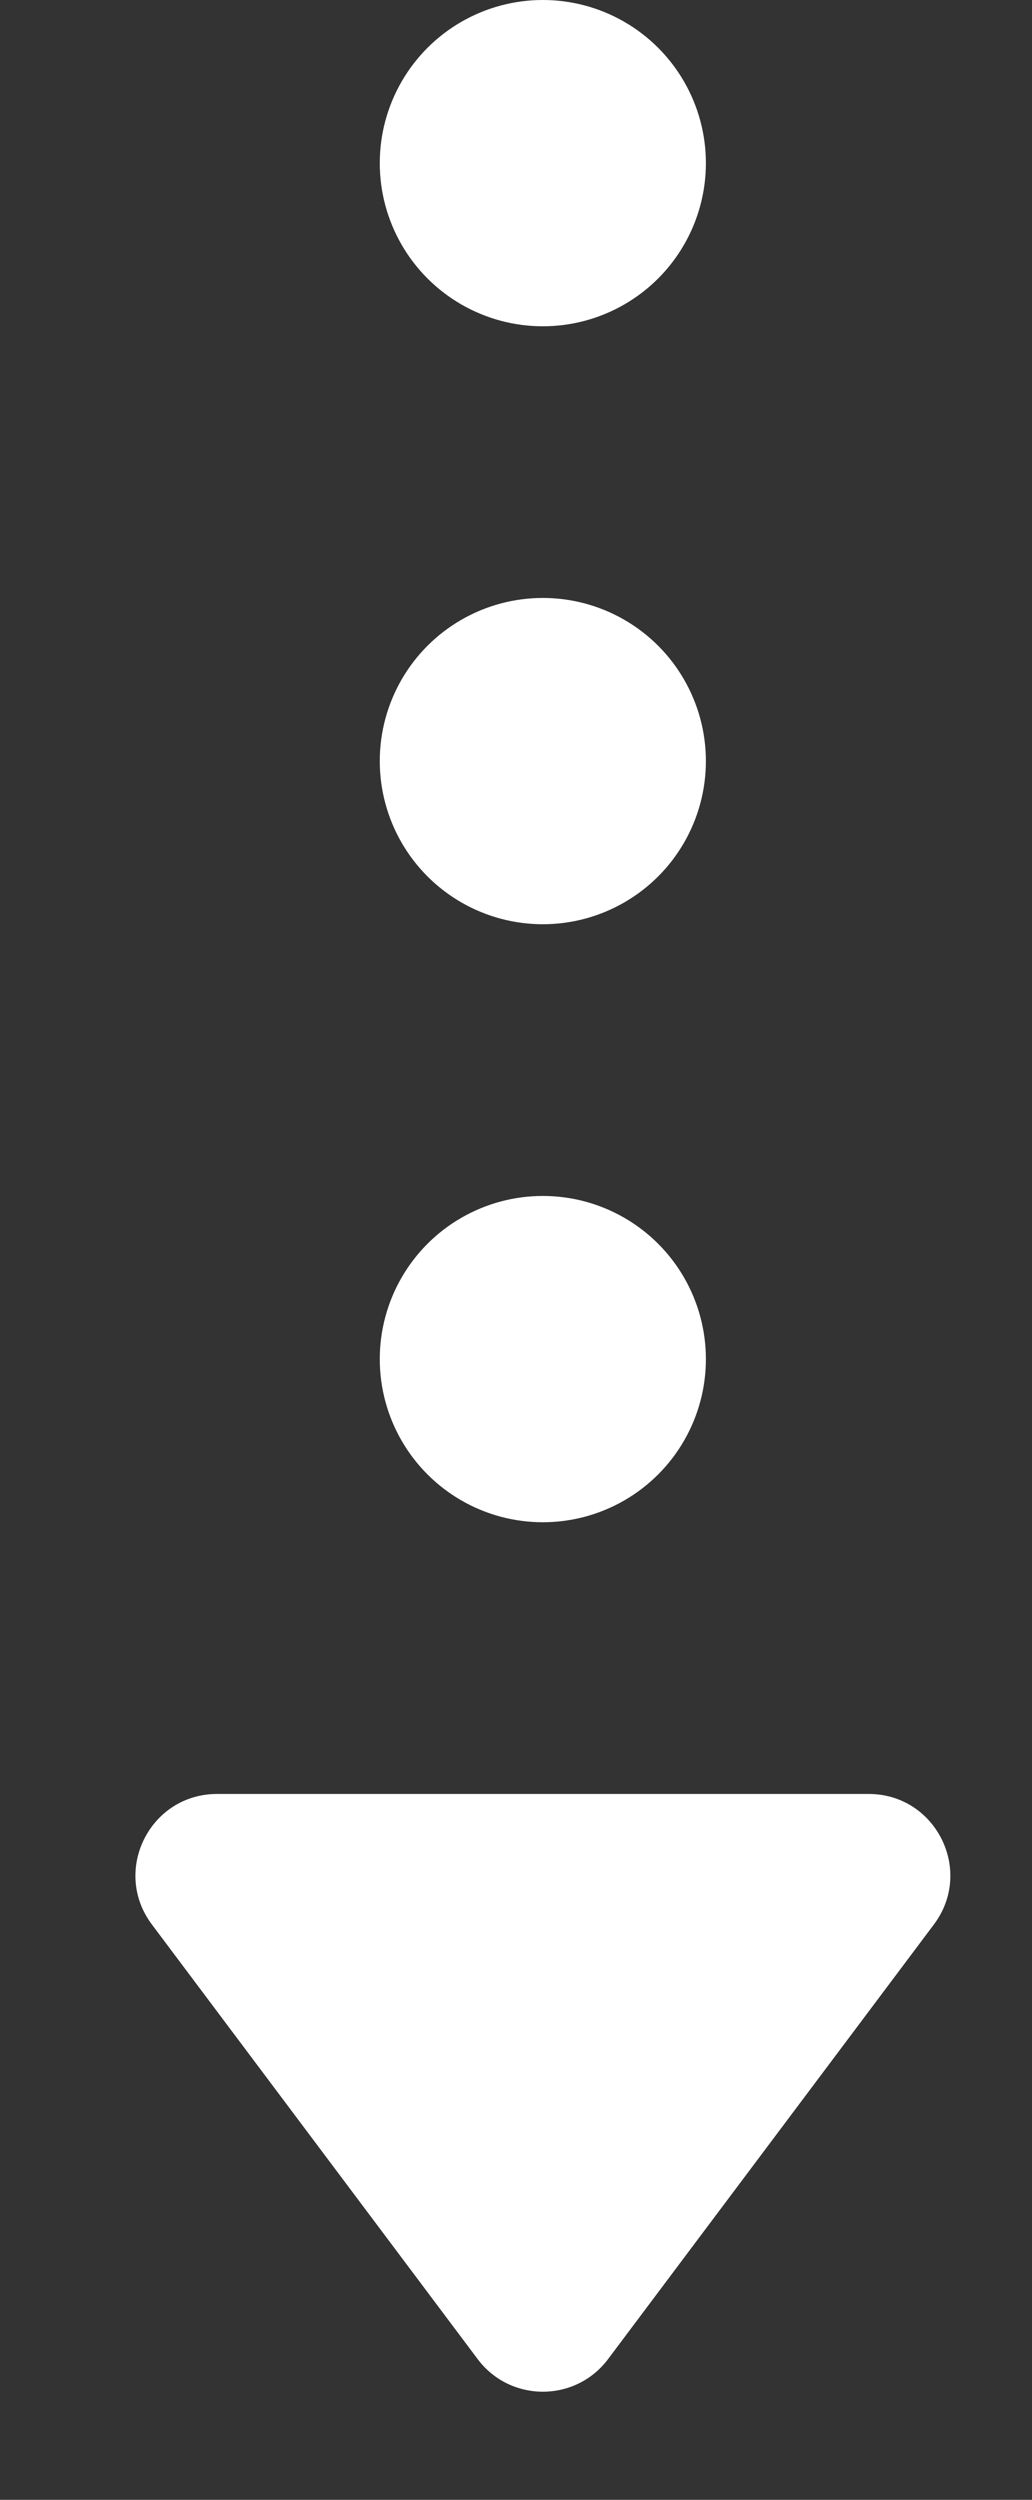
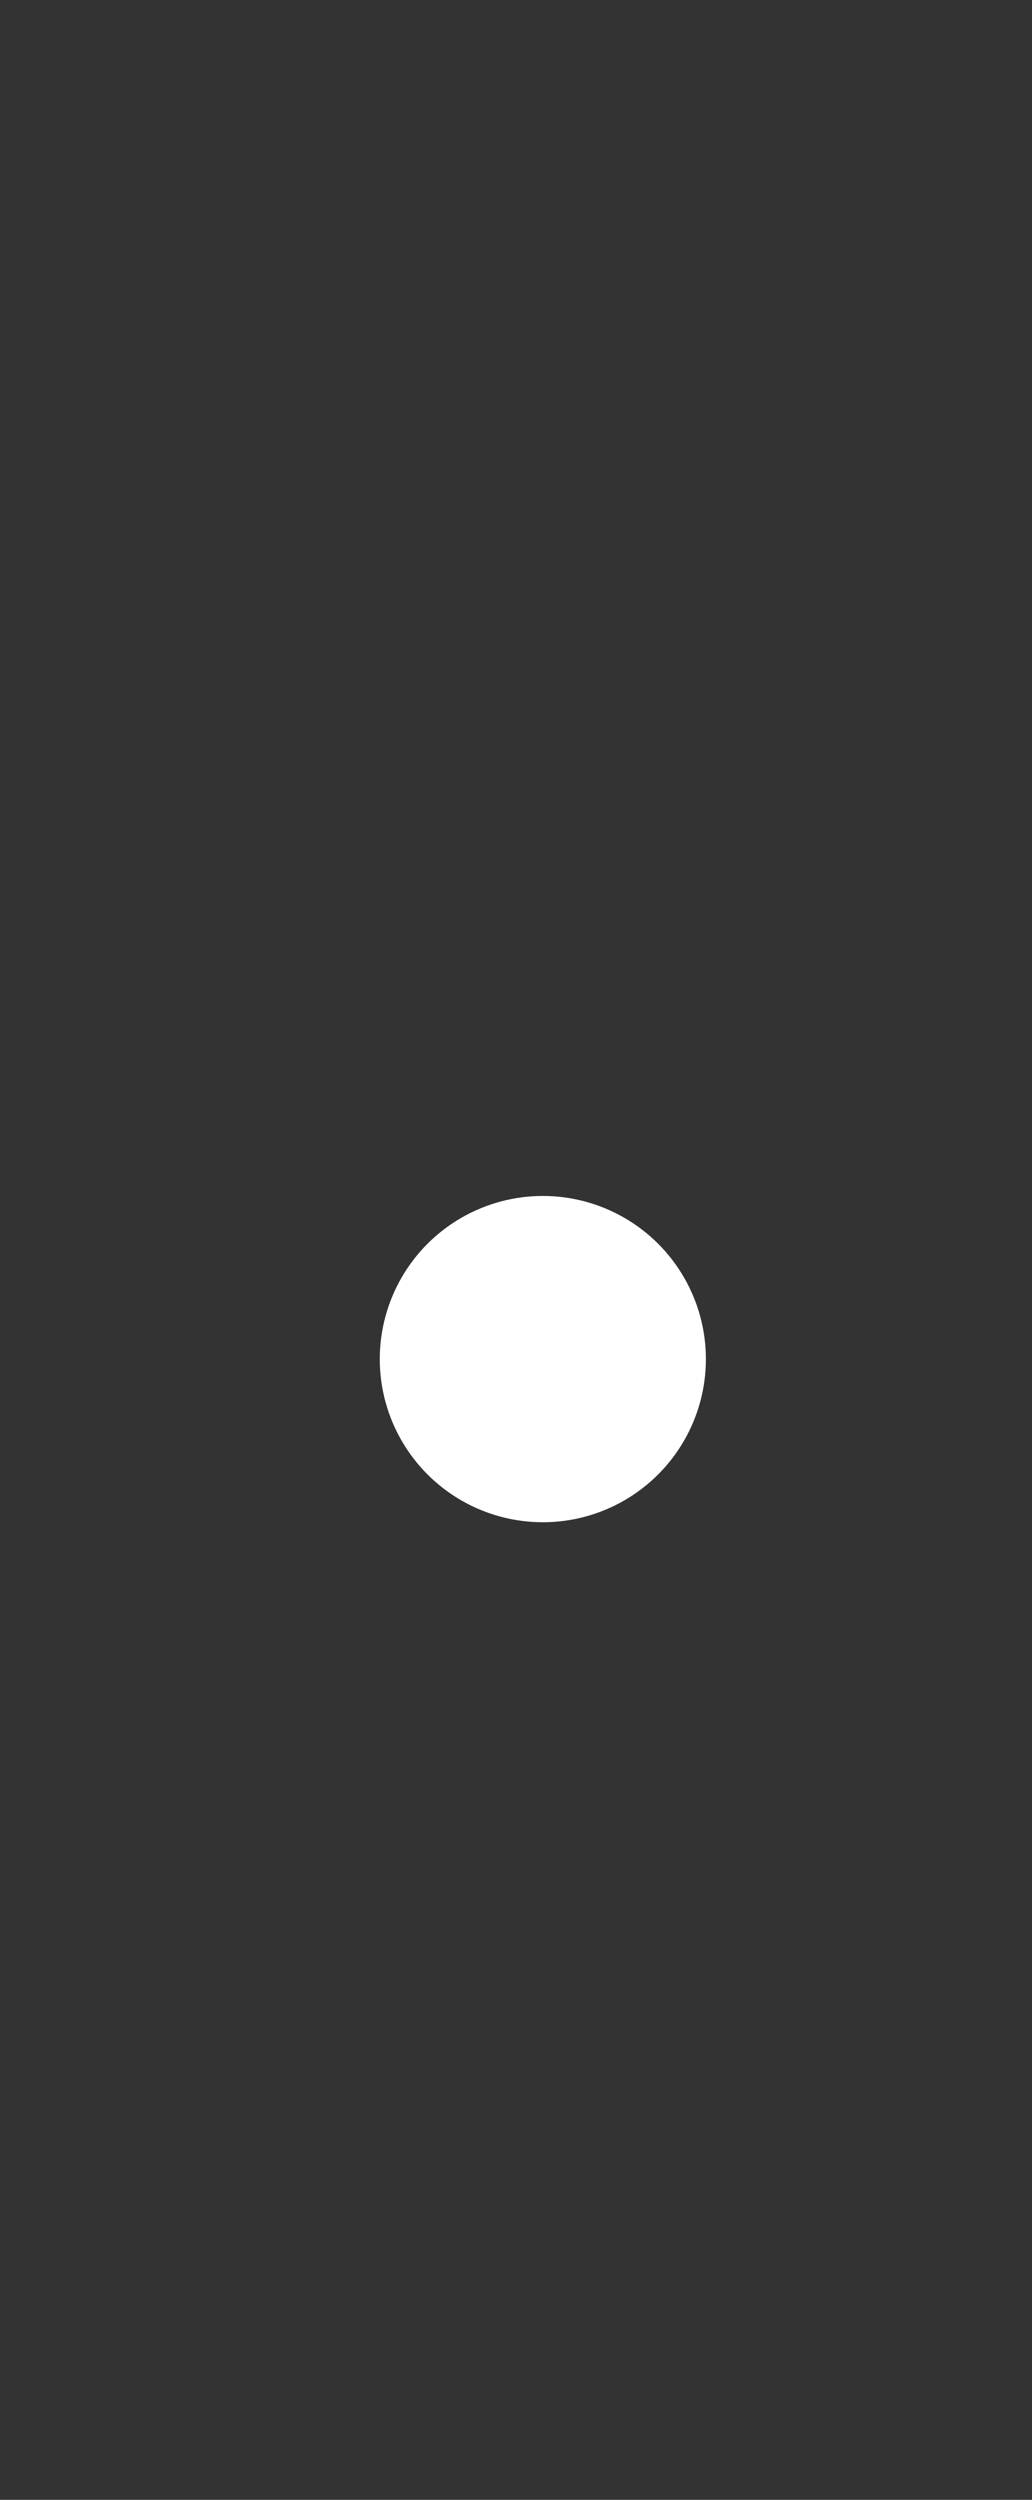
<svg xmlns="http://www.w3.org/2000/svg" width="19" height="46" viewBox="0 0 19 46" fill="none">
  <rect x="0" y="0" width="19" height="46" fill="#333333" stroke="none" />
-   <circle cx="9.994" cy="3.002" r="3.002" fill="white" />
-   <circle cx="9.994" cy="14.005" r="3.002" fill="white" />
  <circle cx="9.994" cy="25.009" r="3.002" fill="white" />
-   <path d="M11.195 43.41C10.595 44.21 9.394 44.21 8.794 43.41L2.796 35.412C2.054 34.423 2.76 33.011 3.996 33.011L15.993 33.011C17.23 33.011 17.936 34.423 17.194 35.412L11.195 43.41Z" fill="white" />
</svg>